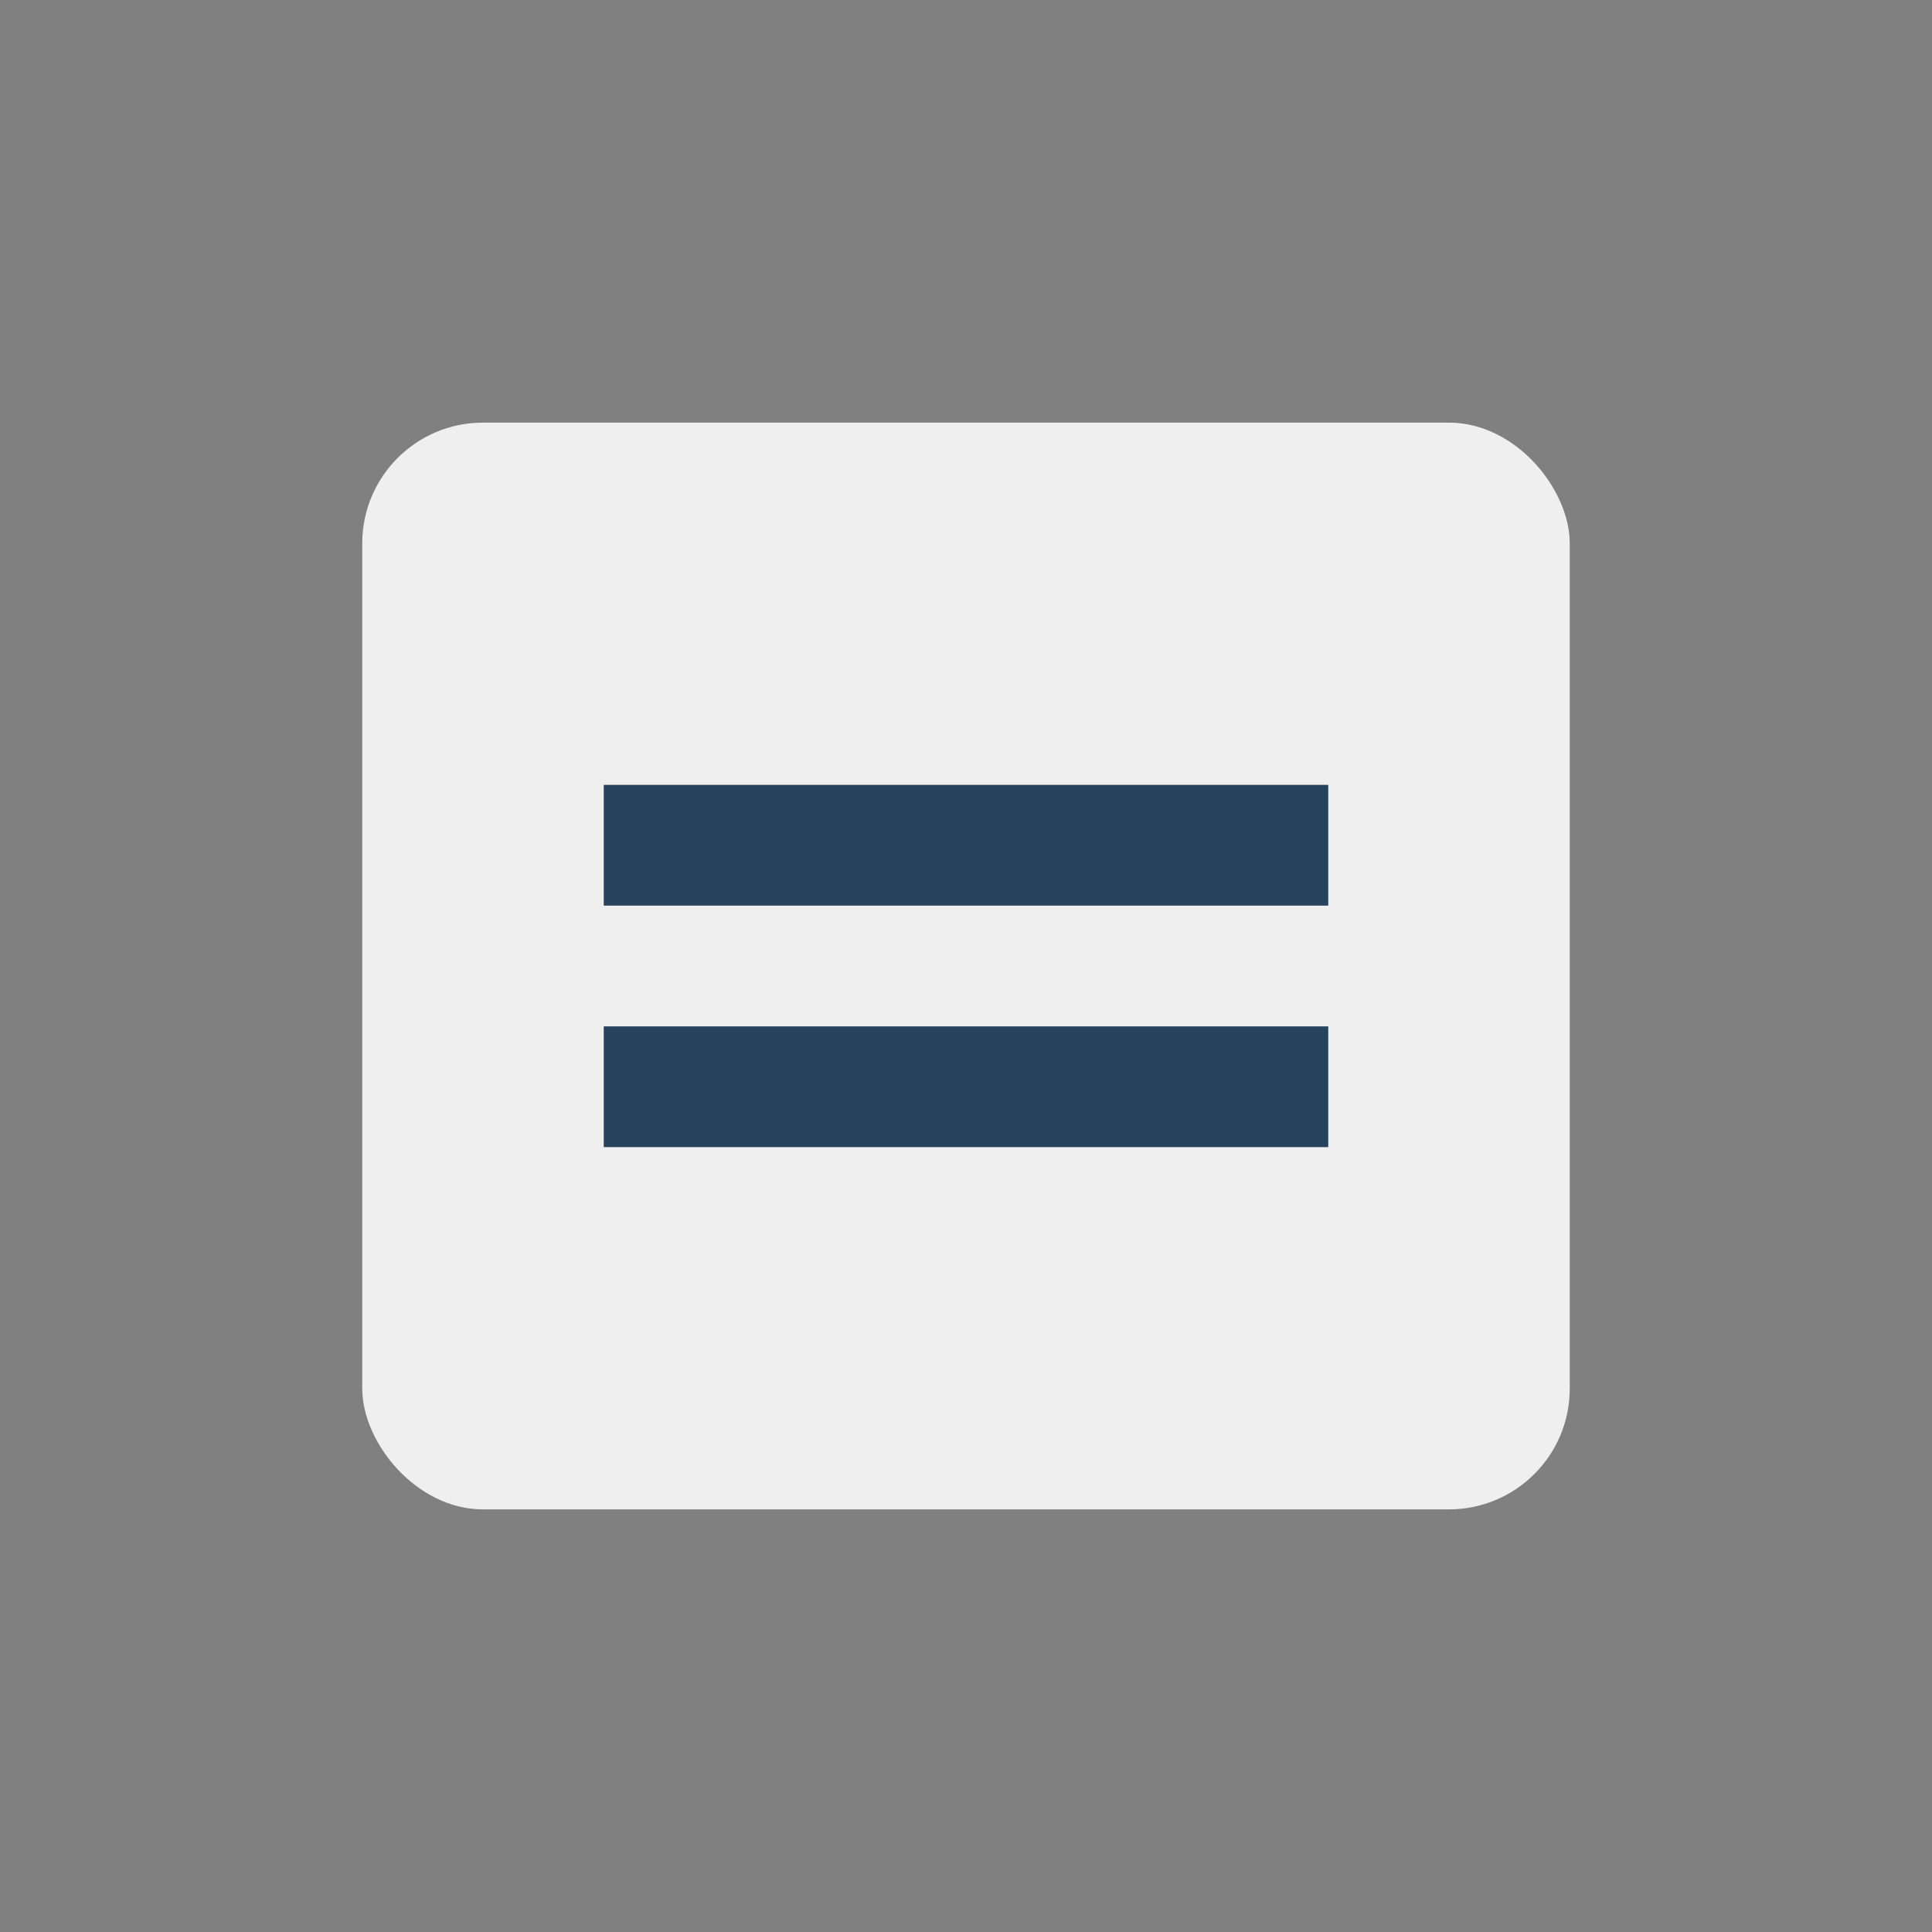
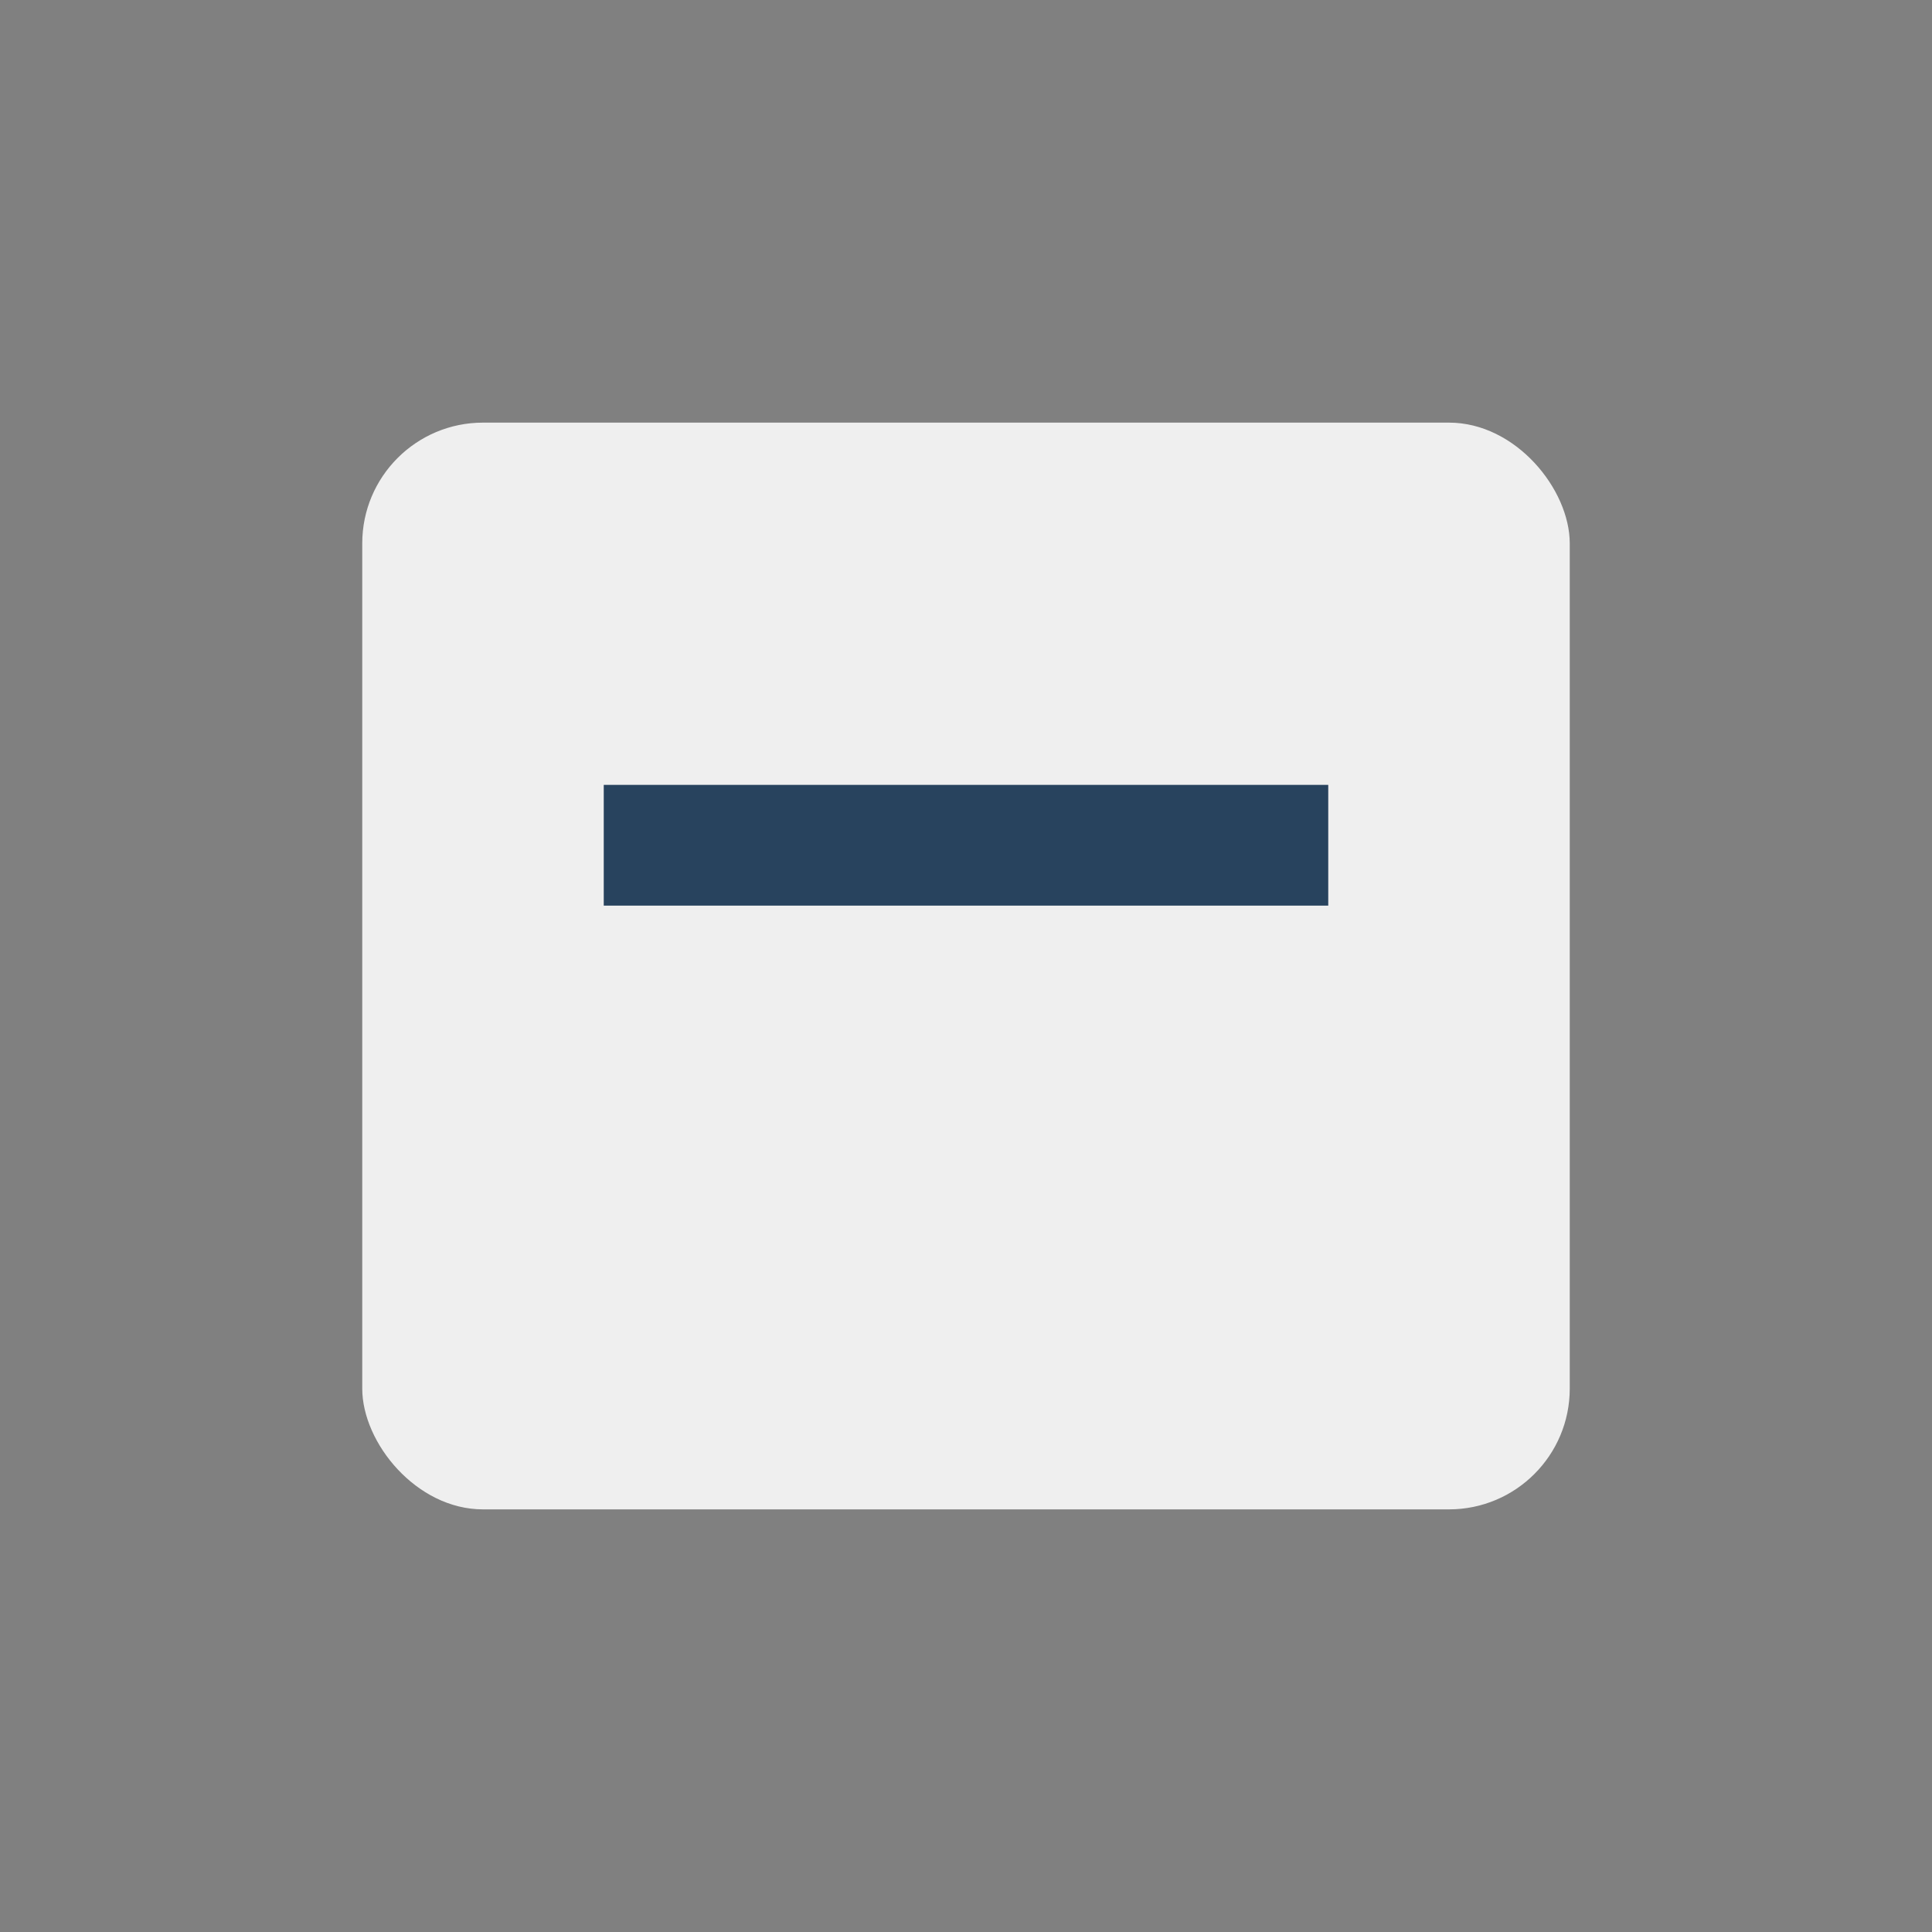
<svg xmlns="http://www.w3.org/2000/svg" width="32" height="32" viewBox="0 0 32 32">
  <rect x="0" y="0" width="32" height="32" fill="#808080" stroke="none" />
  <rect x="6" y="7" width="20" height="18" rx="2" fill="#EFEFEF" />
  <rect x="10" y="13" width="12" height="2" fill="#28435E" />
-   <rect x="10" y="17" width="12" height="2" fill="#28435E" />
</svg>